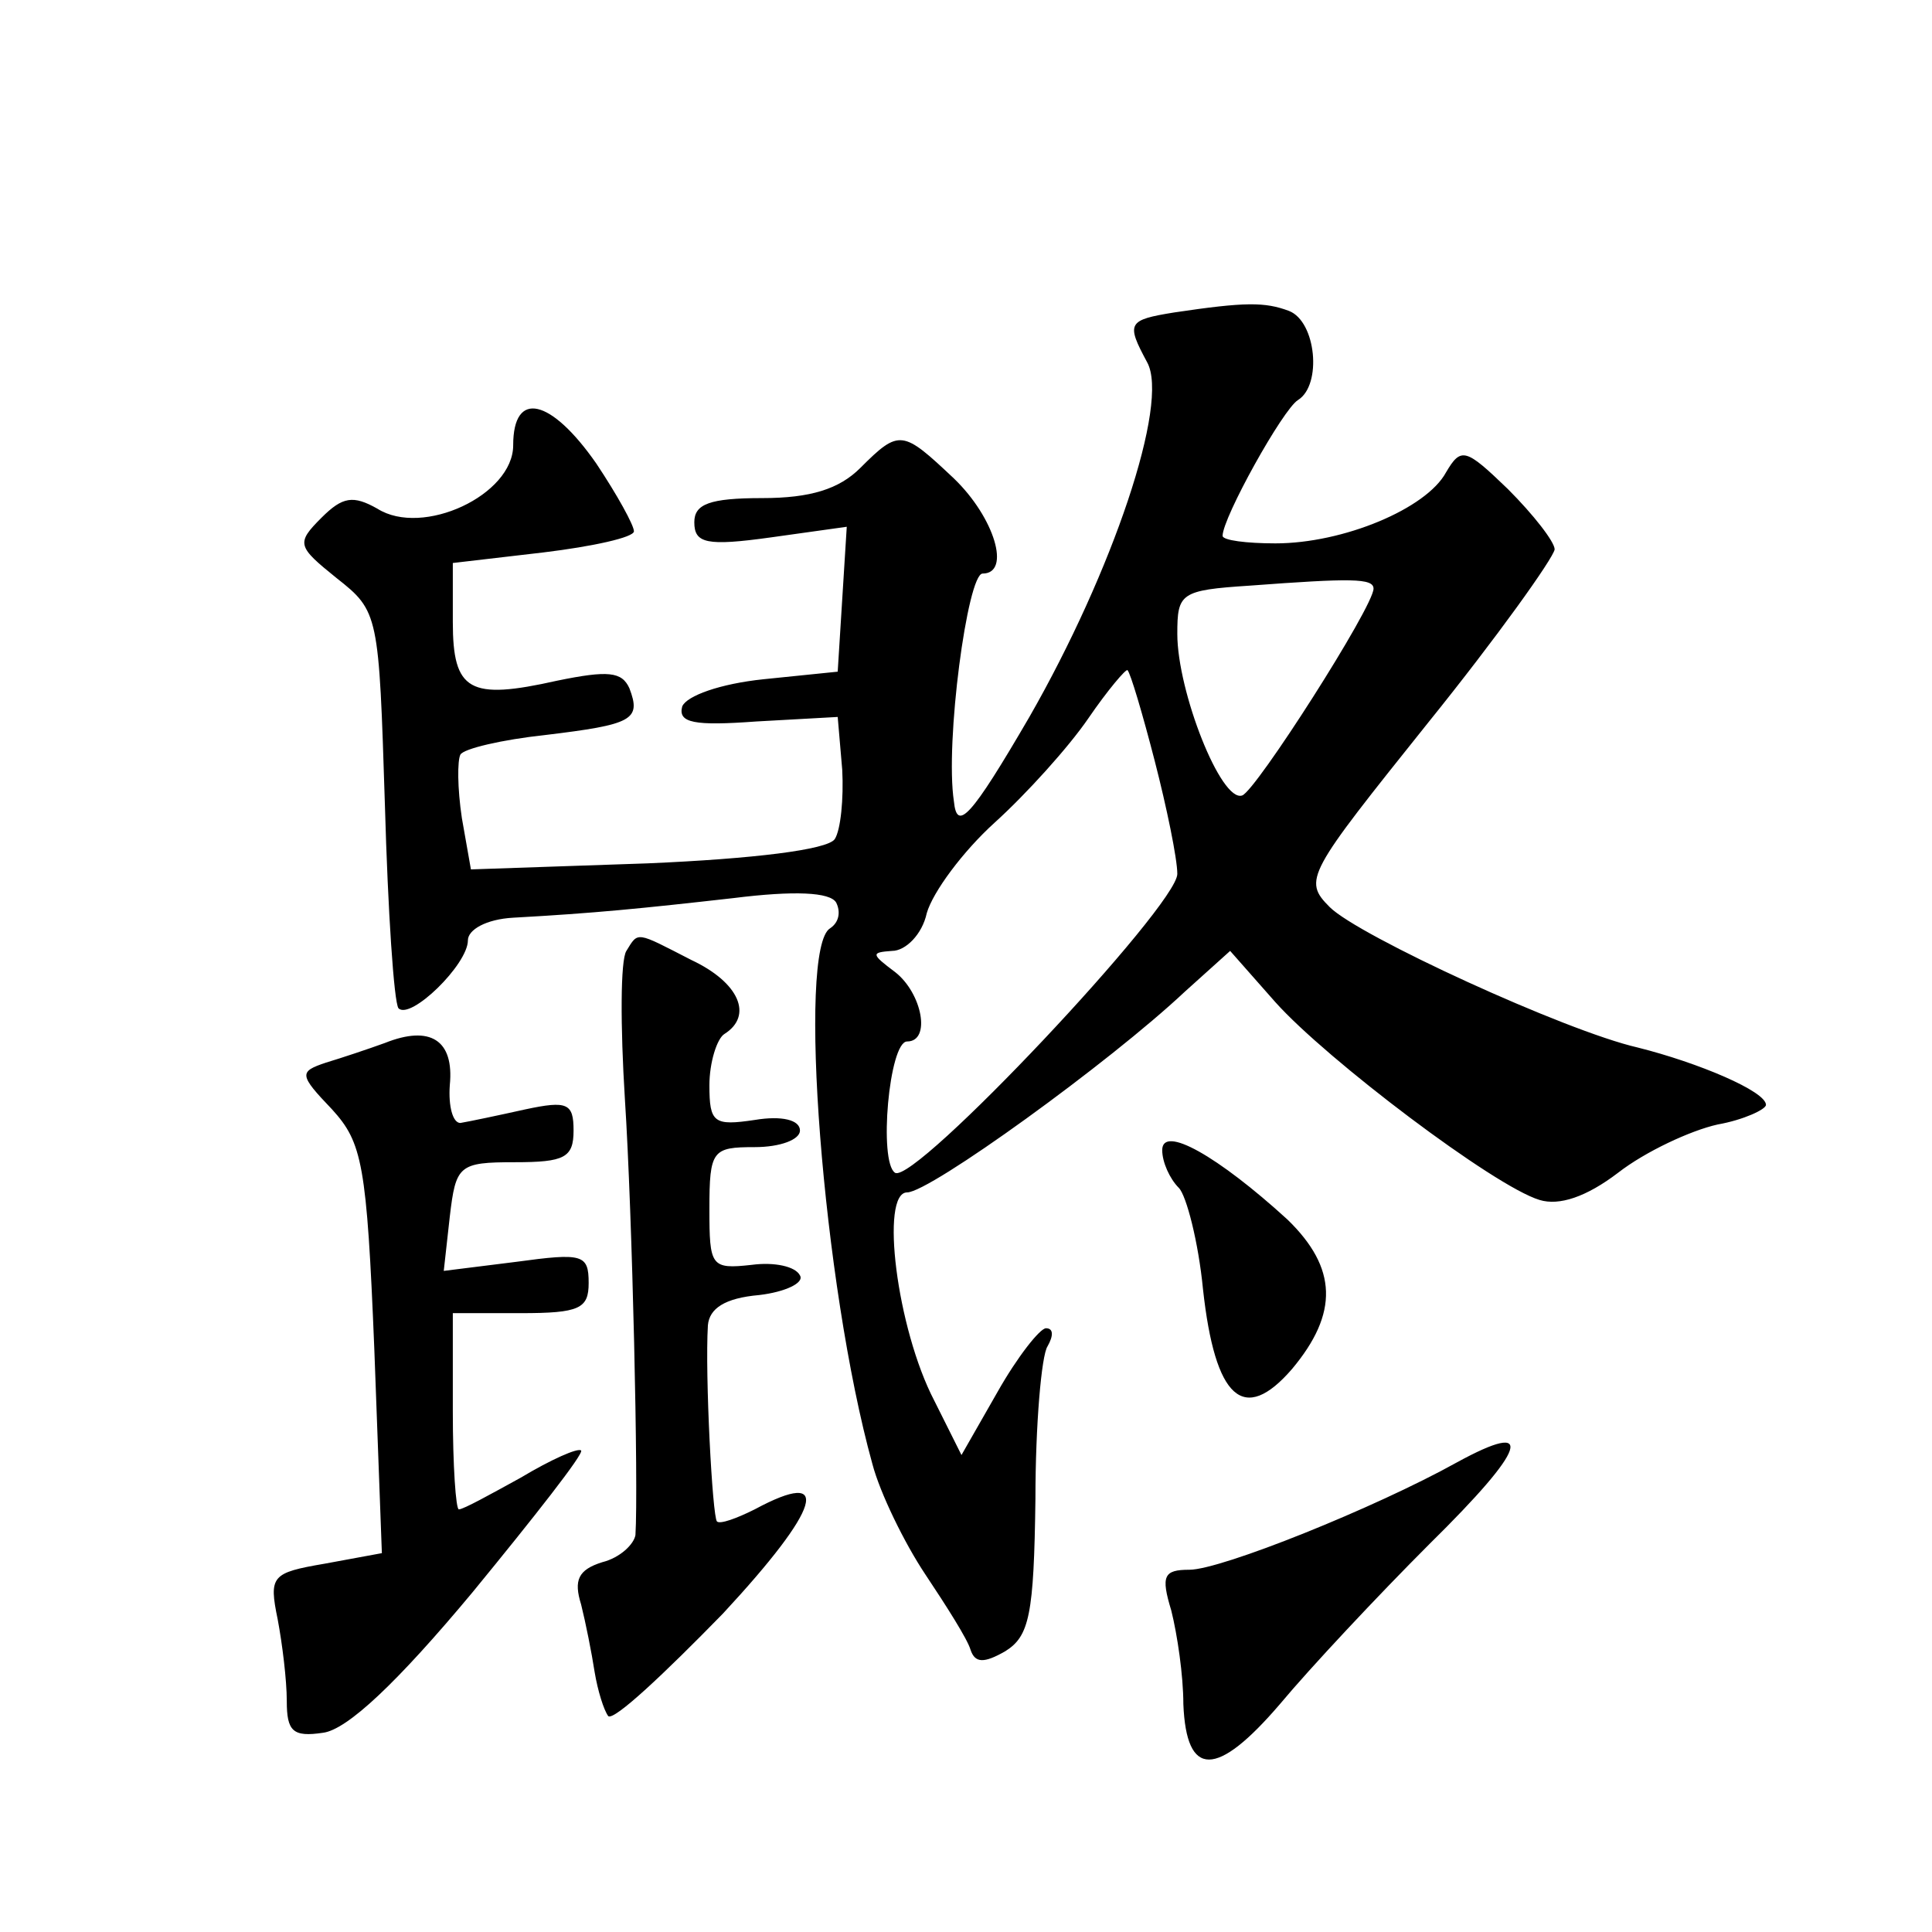
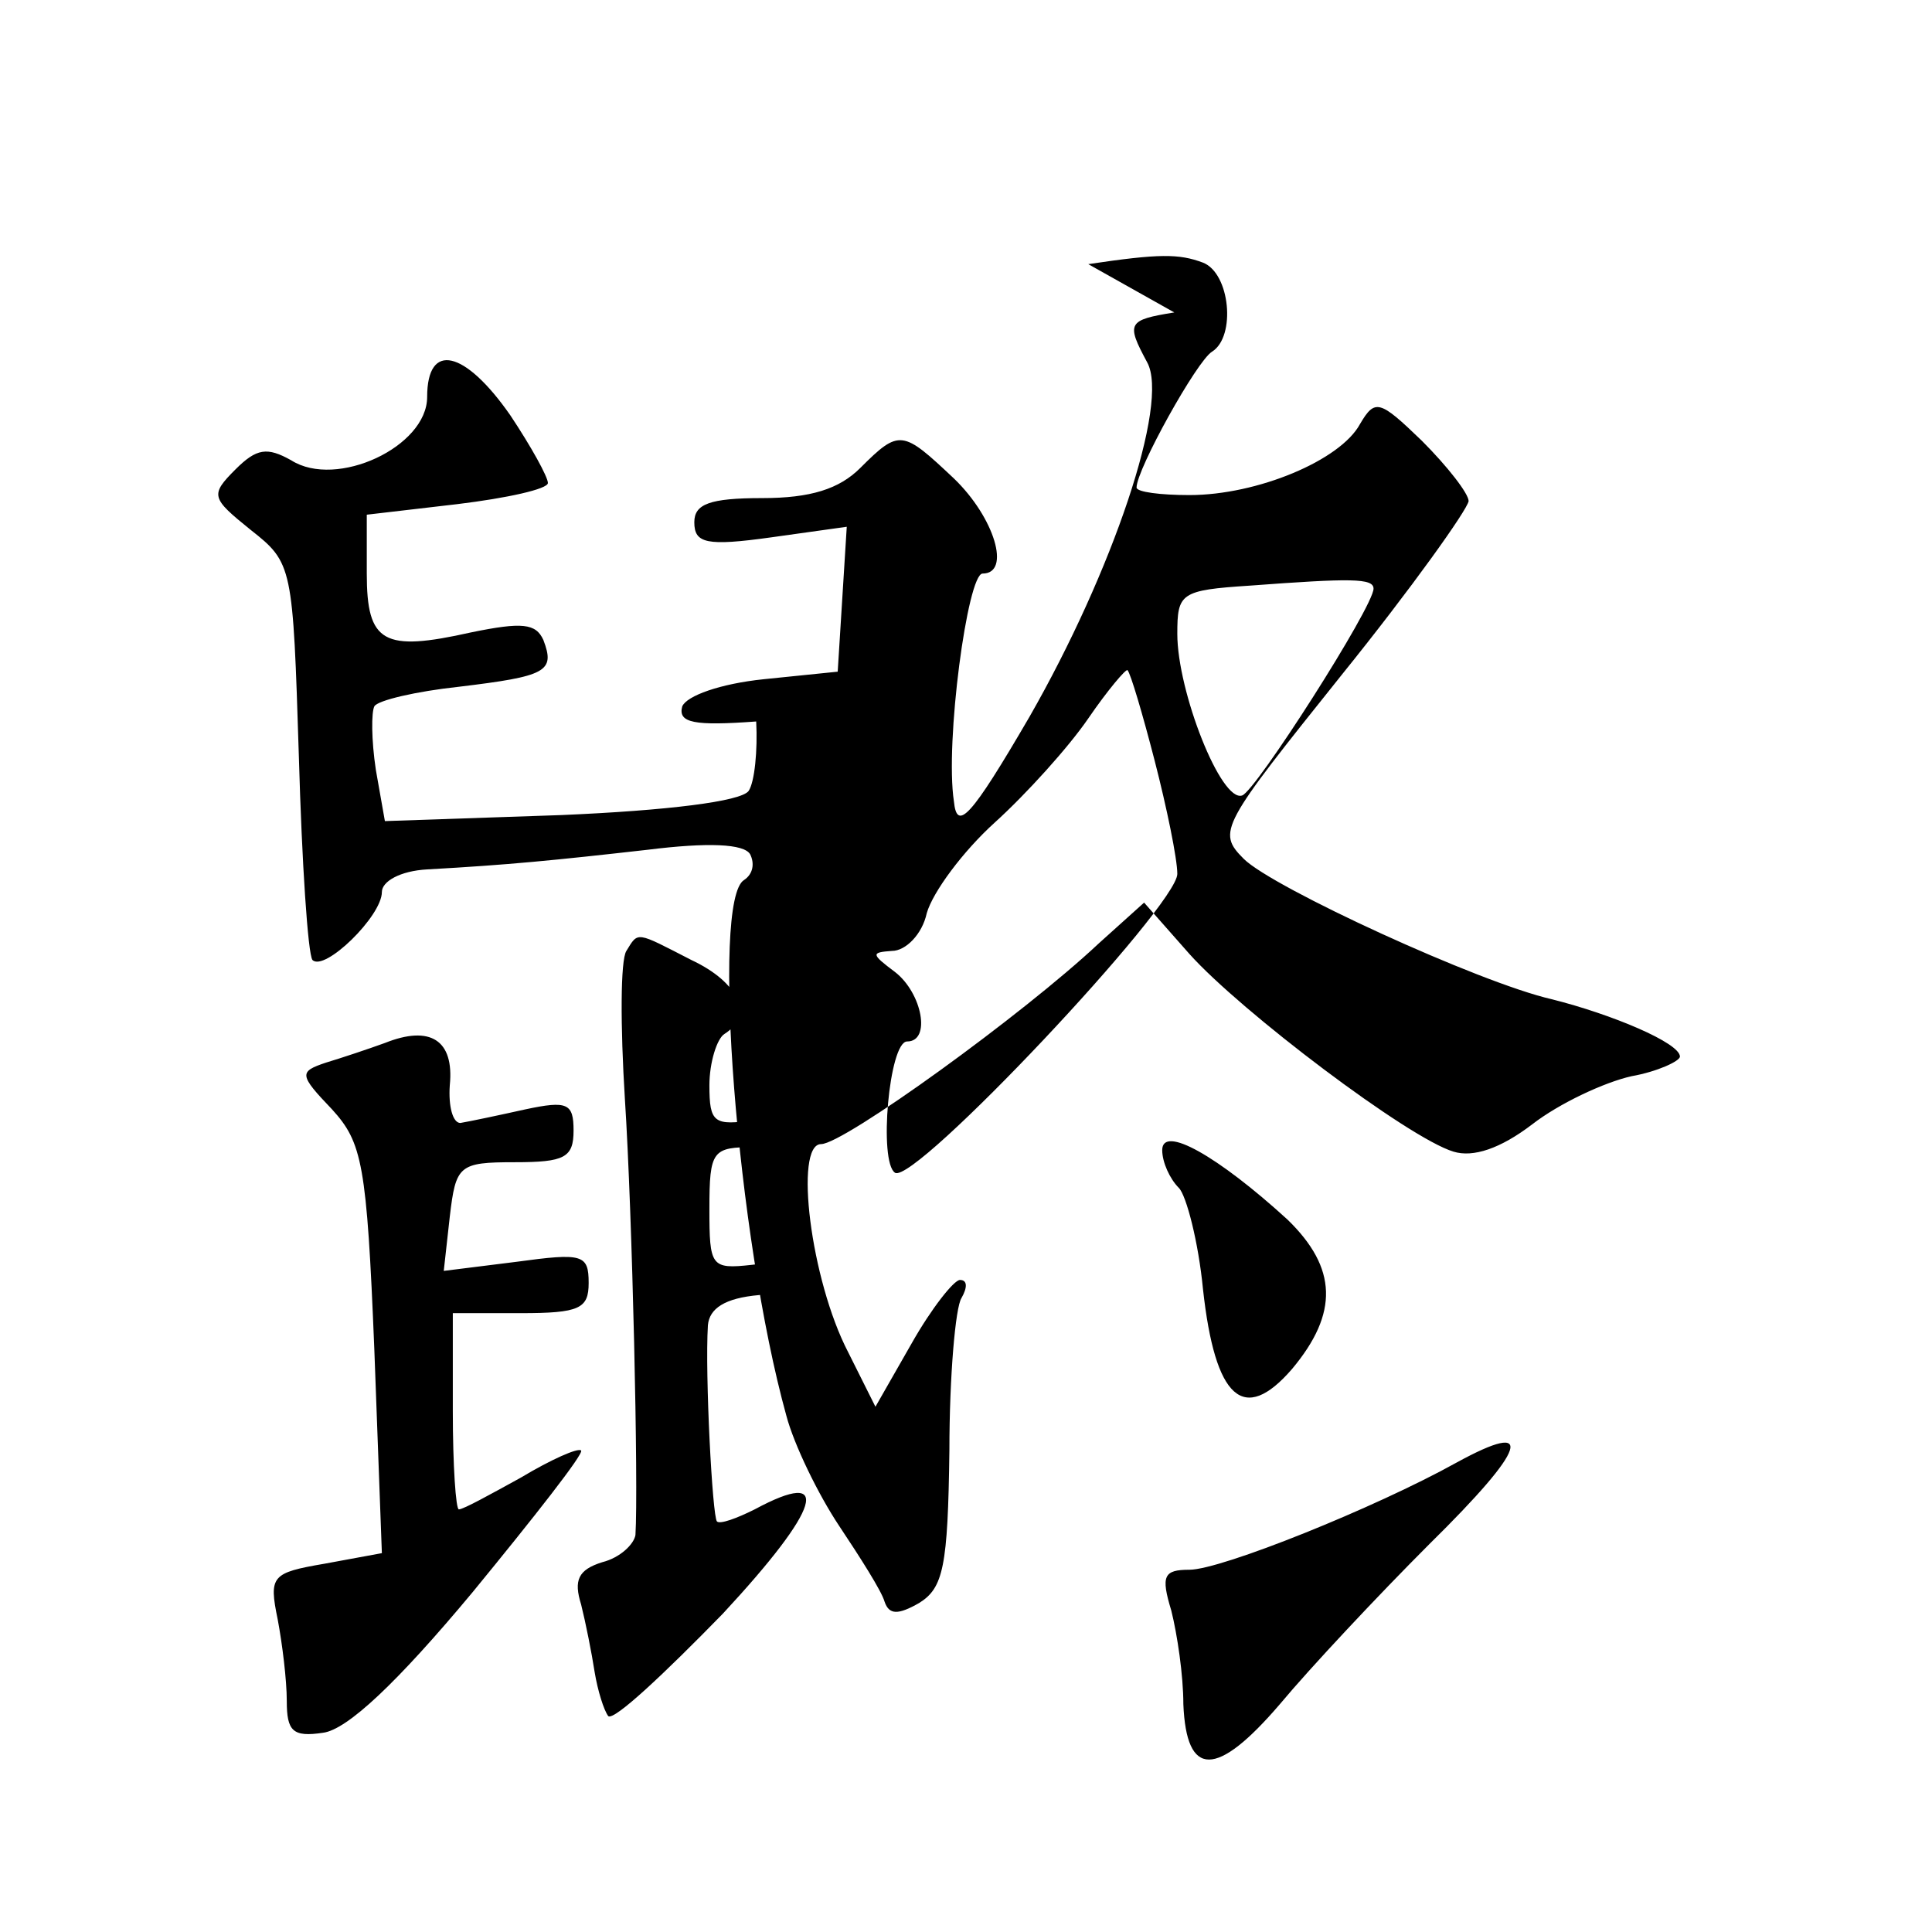
<svg xmlns="http://www.w3.org/2000/svg" version="1.0" width="128pt" height="128pt" viewBox="0 0 128 128" preserveAspectRatio="xMidYMid meet">
  <g transform="translate(0,128) scale(0.1,-0.1)" fill="#0" stroke="none">
-     <path d="M778 1073 c-31 -5 -32 -7 -18 -33 15 -27 -23 -139 -78 -235 -39 -67 -48 -76 -50 -56 -6 39 9 151 19 151 19 0 8 37 -19 63 -34 32 -36 33 -62 7 -14 -14 -33 -20 -65 -20 -35 0 -45 -4 -45 -16 0 -14 8 -16 51 -10 l50 7 -3 -48 -3 -48 -49 -5 c-29 -3 -51 -11 -54 -18 -3 -11 8 -13 49 -10 l54 3 3 -35 c1 -19 -1 -40 -5 -46 -5 -7 -54 -13 -124 -16 l-117 -4 -6 34 c-3 20 -3 38 -1 42 2 4 28 10 56 13 58 7 64 10 56 31 -5 11 -14 12 -48 5 -58 -13 -69 -7 -69 39 l0 39 60 7 c33 4 60 10 60 14 0 4 -11 24 -25 45 -30 43 -55 49 -55 12 0 -33 -60 -61 -90 -42 -16 9 -23 8 -37 -6 -17 -17 -16 -19 10 -40 28 -22 28 -24 32 -150 2 -71 6 -131 9 -135 8 -8 46 29 46 45 0 7 12 14 30 15 54 3 84 6 146 13 40 5 64 4 68 -3 3 -6 2 -13 -4 -17 -22 -13 -5 -236 28 -355 5 -19 21 -52 35 -73 14 -21 28 -43 30 -50 3 -9 9 -9 23 -1 16 10 19 24 20 101 0 49 4 95 8 101 4 7 4 12 -1 12 -4 0 -19 -19 -32 -42 l-24 -42 -18 36 c-25 48 -36 138 -18 138 15 0 134 86 184 133 l30 27 30 -34 c34 -38 145 -122 175 -131 13 -4 31 2 52 18 18 14 48 28 66 32 17 3 32 10 32 13 0 9 -45 28 -85 38 -48 11 -185 74 -204 93 -18 18 -15 22 65 122 46 57 83 109 84 115 0 5 -14 23 -31 40 -28 27 -31 28 -41 11 -13 -24 -68 -47 -113 -47 -19 0 -35 2 -35 5 0 12 40 84 50 90 16 10 12 52 -6 59 -16 6 -29 6 -76 -1z m132 -183 c0 -12 -78 -134 -87 -137 -14 -5 -43 69 -43 107 0 27 2 29 48 32 67 5 82 5 82 -2z m-145 -114 c8 -31 15 -65 15 -75 0 -21 -174 -206 -187 -198 -11 7 -4 87 8 87 16 0 10 32 -8 46 -16 12 -16 13 -2 14 9 0 20 11 23 25 4 14 24 41 45 60 21 19 49 50 62 69 13 19 25 33 26 32 2 -2 10 -29 18 -60z M415 650 c-4 -6 -4 -50 -1 -98 5 -77 9 -257 7 -289 -1 -6 -10 -15 -22 -18 -16 -5 -19 -12 -14 -28 3 -12 7 -32 9 -45 2 -12 6 -25 9 -29 4 -3 37 28 76 68 65 70 73 97 21 69 -12 -6 -23 -10 -25 -8 -3 3 -8 97 -6 130 1 11 11 18 34 20 17 2 30 8 27 13 -3 6 -17 9 -32 7 -27 -3 -28 -1 -28 37 0 39 2 41 30 41 17 0 30 5 30 11 0 7 -12 10 -30 7 -27 -4 -30 -2 -30 23 0 15 5 31 10 34 19 12 10 34 -22 49 -37 19 -35 19 -43 6z M255 589 c-11 -4 -29 -10 -39 -13 -18 -6 -18 -8 4 -31 20 -22 23 -36 28 -159 l5 -135 -38 -7 c-35 -6 -37 -8 -31 -37 3 -16 6 -40 6 -54 0 -20 4 -24 24 -21 16 2 49 33 99 93 41 50 74 92 72 94 -2 2 -20 -6 -40 -18 -20 -11 -38 -21 -41 -21 -2 0 -4 29 -4 65 l0 65 45 0 c39 0 45 3 45 20 0 19 -4 20 -48 14 l-48 -6 4 36 c4 34 6 36 43 36 33 0 39 3 39 21 0 18 -4 20 -32 14 -18 -4 -37 -8 -43 -9 -5 0 -8 11 -7 25 3 30 -13 40 -43 28z M770 518 c0 -8 5 -19 11 -25 5 -5 13 -36 16 -67 8 -73 27 -90 59 -53 31 37 30 67 -3 99 -46 42 -83 63 -83 46z M965 311 c-54 -30 -156 -71 -177 -71 -17 0 -19 -4 -12 -27 4 -16 8 -43 8 -62 2 -49 22 -49 64 0 20 24 65 72 99 106 65 64 71 83 18 54z" />
+     <path d="M778 1073 c-31 -5 -32 -7 -18 -33 15 -27 -23 -139 -78 -235 -39 -67 -48 -76 -50 -56 -6 39 9 151 19 151 19 0 8 37 -19 63 -34 32 -36 33 -62 7 -14 -14 -33 -20 -65 -20 -35 0 -45 -4 -45 -16 0 -14 8 -16 51 -10 l50 7 -3 -48 -3 -48 -49 -5 c-29 -3 -51 -11 -54 -18 -3 -11 8 -13 49 -10 c1 -19 -1 -40 -5 -46 -5 -7 -54 -13 -124 -16 l-117 -4 -6 34 c-3 20 -3 38 -1 42 2 4 28 10 56 13 58 7 64 10 56 31 -5 11 -14 12 -48 5 -58 -13 -69 -7 -69 39 l0 39 60 7 c33 4 60 10 60 14 0 4 -11 24 -25 45 -30 43 -55 49 -55 12 0 -33 -60 -61 -90 -42 -16 9 -23 8 -37 -6 -17 -17 -16 -19 10 -40 28 -22 28 -24 32 -150 2 -71 6 -131 9 -135 8 -8 46 29 46 45 0 7 12 14 30 15 54 3 84 6 146 13 40 5 64 4 68 -3 3 -6 2 -13 -4 -17 -22 -13 -5 -236 28 -355 5 -19 21 -52 35 -73 14 -21 28 -43 30 -50 3 -9 9 -9 23 -1 16 10 19 24 20 101 0 49 4 95 8 101 4 7 4 12 -1 12 -4 0 -19 -19 -32 -42 l-24 -42 -18 36 c-25 48 -36 138 -18 138 15 0 134 86 184 133 l30 27 30 -34 c34 -38 145 -122 175 -131 13 -4 31 2 52 18 18 14 48 28 66 32 17 3 32 10 32 13 0 9 -45 28 -85 38 -48 11 -185 74 -204 93 -18 18 -15 22 65 122 46 57 83 109 84 115 0 5 -14 23 -31 40 -28 27 -31 28 -41 11 -13 -24 -68 -47 -113 -47 -19 0 -35 2 -35 5 0 12 40 84 50 90 16 10 12 52 -6 59 -16 6 -29 6 -76 -1z m132 -183 c0 -12 -78 -134 -87 -137 -14 -5 -43 69 -43 107 0 27 2 29 48 32 67 5 82 5 82 -2z m-145 -114 c8 -31 15 -65 15 -75 0 -21 -174 -206 -187 -198 -11 7 -4 87 8 87 16 0 10 32 -8 46 -16 12 -16 13 -2 14 9 0 20 11 23 25 4 14 24 41 45 60 21 19 49 50 62 69 13 19 25 33 26 32 2 -2 10 -29 18 -60z M415 650 c-4 -6 -4 -50 -1 -98 5 -77 9 -257 7 -289 -1 -6 -10 -15 -22 -18 -16 -5 -19 -12 -14 -28 3 -12 7 -32 9 -45 2 -12 6 -25 9 -29 4 -3 37 28 76 68 65 70 73 97 21 69 -12 -6 -23 -10 -25 -8 -3 3 -8 97 -6 130 1 11 11 18 34 20 17 2 30 8 27 13 -3 6 -17 9 -32 7 -27 -3 -28 -1 -28 37 0 39 2 41 30 41 17 0 30 5 30 11 0 7 -12 10 -30 7 -27 -4 -30 -2 -30 23 0 15 5 31 10 34 19 12 10 34 -22 49 -37 19 -35 19 -43 6z M255 589 c-11 -4 -29 -10 -39 -13 -18 -6 -18 -8 4 -31 20 -22 23 -36 28 -159 l5 -135 -38 -7 c-35 -6 -37 -8 -31 -37 3 -16 6 -40 6 -54 0 -20 4 -24 24 -21 16 2 49 33 99 93 41 50 74 92 72 94 -2 2 -20 -6 -40 -18 -20 -11 -38 -21 -41 -21 -2 0 -4 29 -4 65 l0 65 45 0 c39 0 45 3 45 20 0 19 -4 20 -48 14 l-48 -6 4 36 c4 34 6 36 43 36 33 0 39 3 39 21 0 18 -4 20 -32 14 -18 -4 -37 -8 -43 -9 -5 0 -8 11 -7 25 3 30 -13 40 -43 28z M770 518 c0 -8 5 -19 11 -25 5 -5 13 -36 16 -67 8 -73 27 -90 59 -53 31 37 30 67 -3 99 -46 42 -83 63 -83 46z M965 311 c-54 -30 -156 -71 -177 -71 -17 0 -19 -4 -12 -27 4 -16 8 -43 8 -62 2 -49 22 -49 64 0 20 24 65 72 99 106 65 64 71 83 18 54z" />
  </g>
</svg>